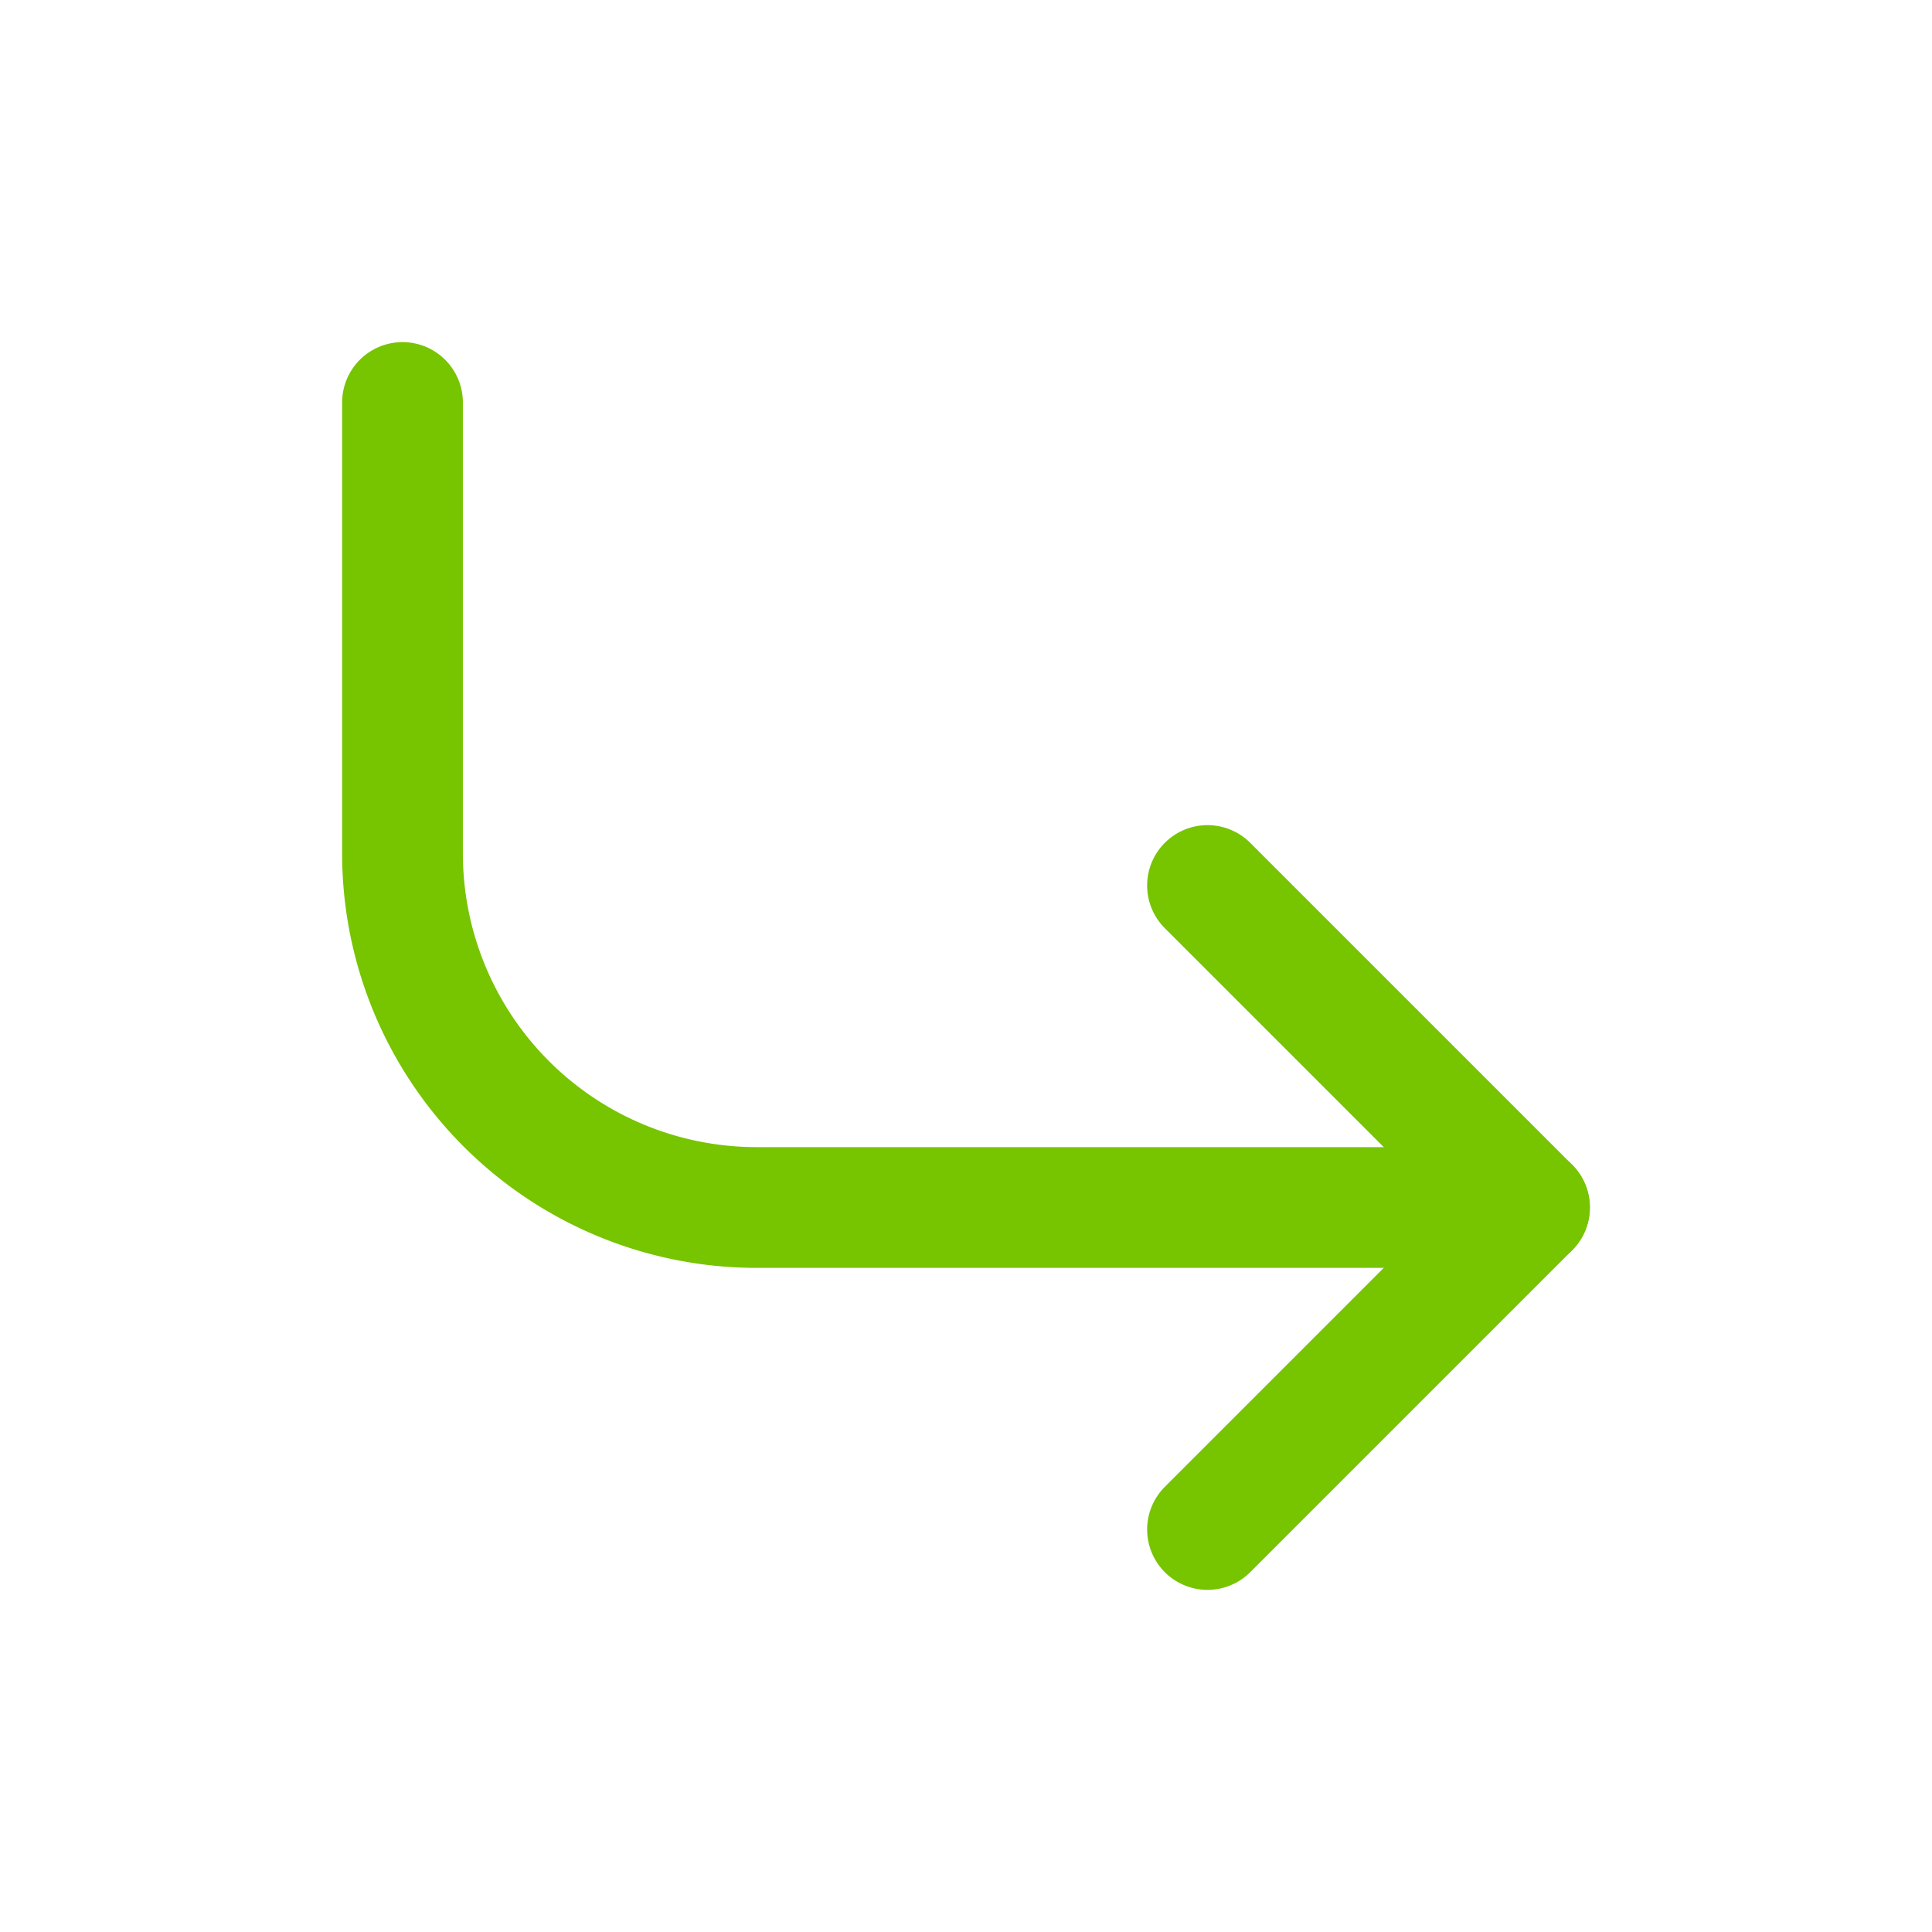
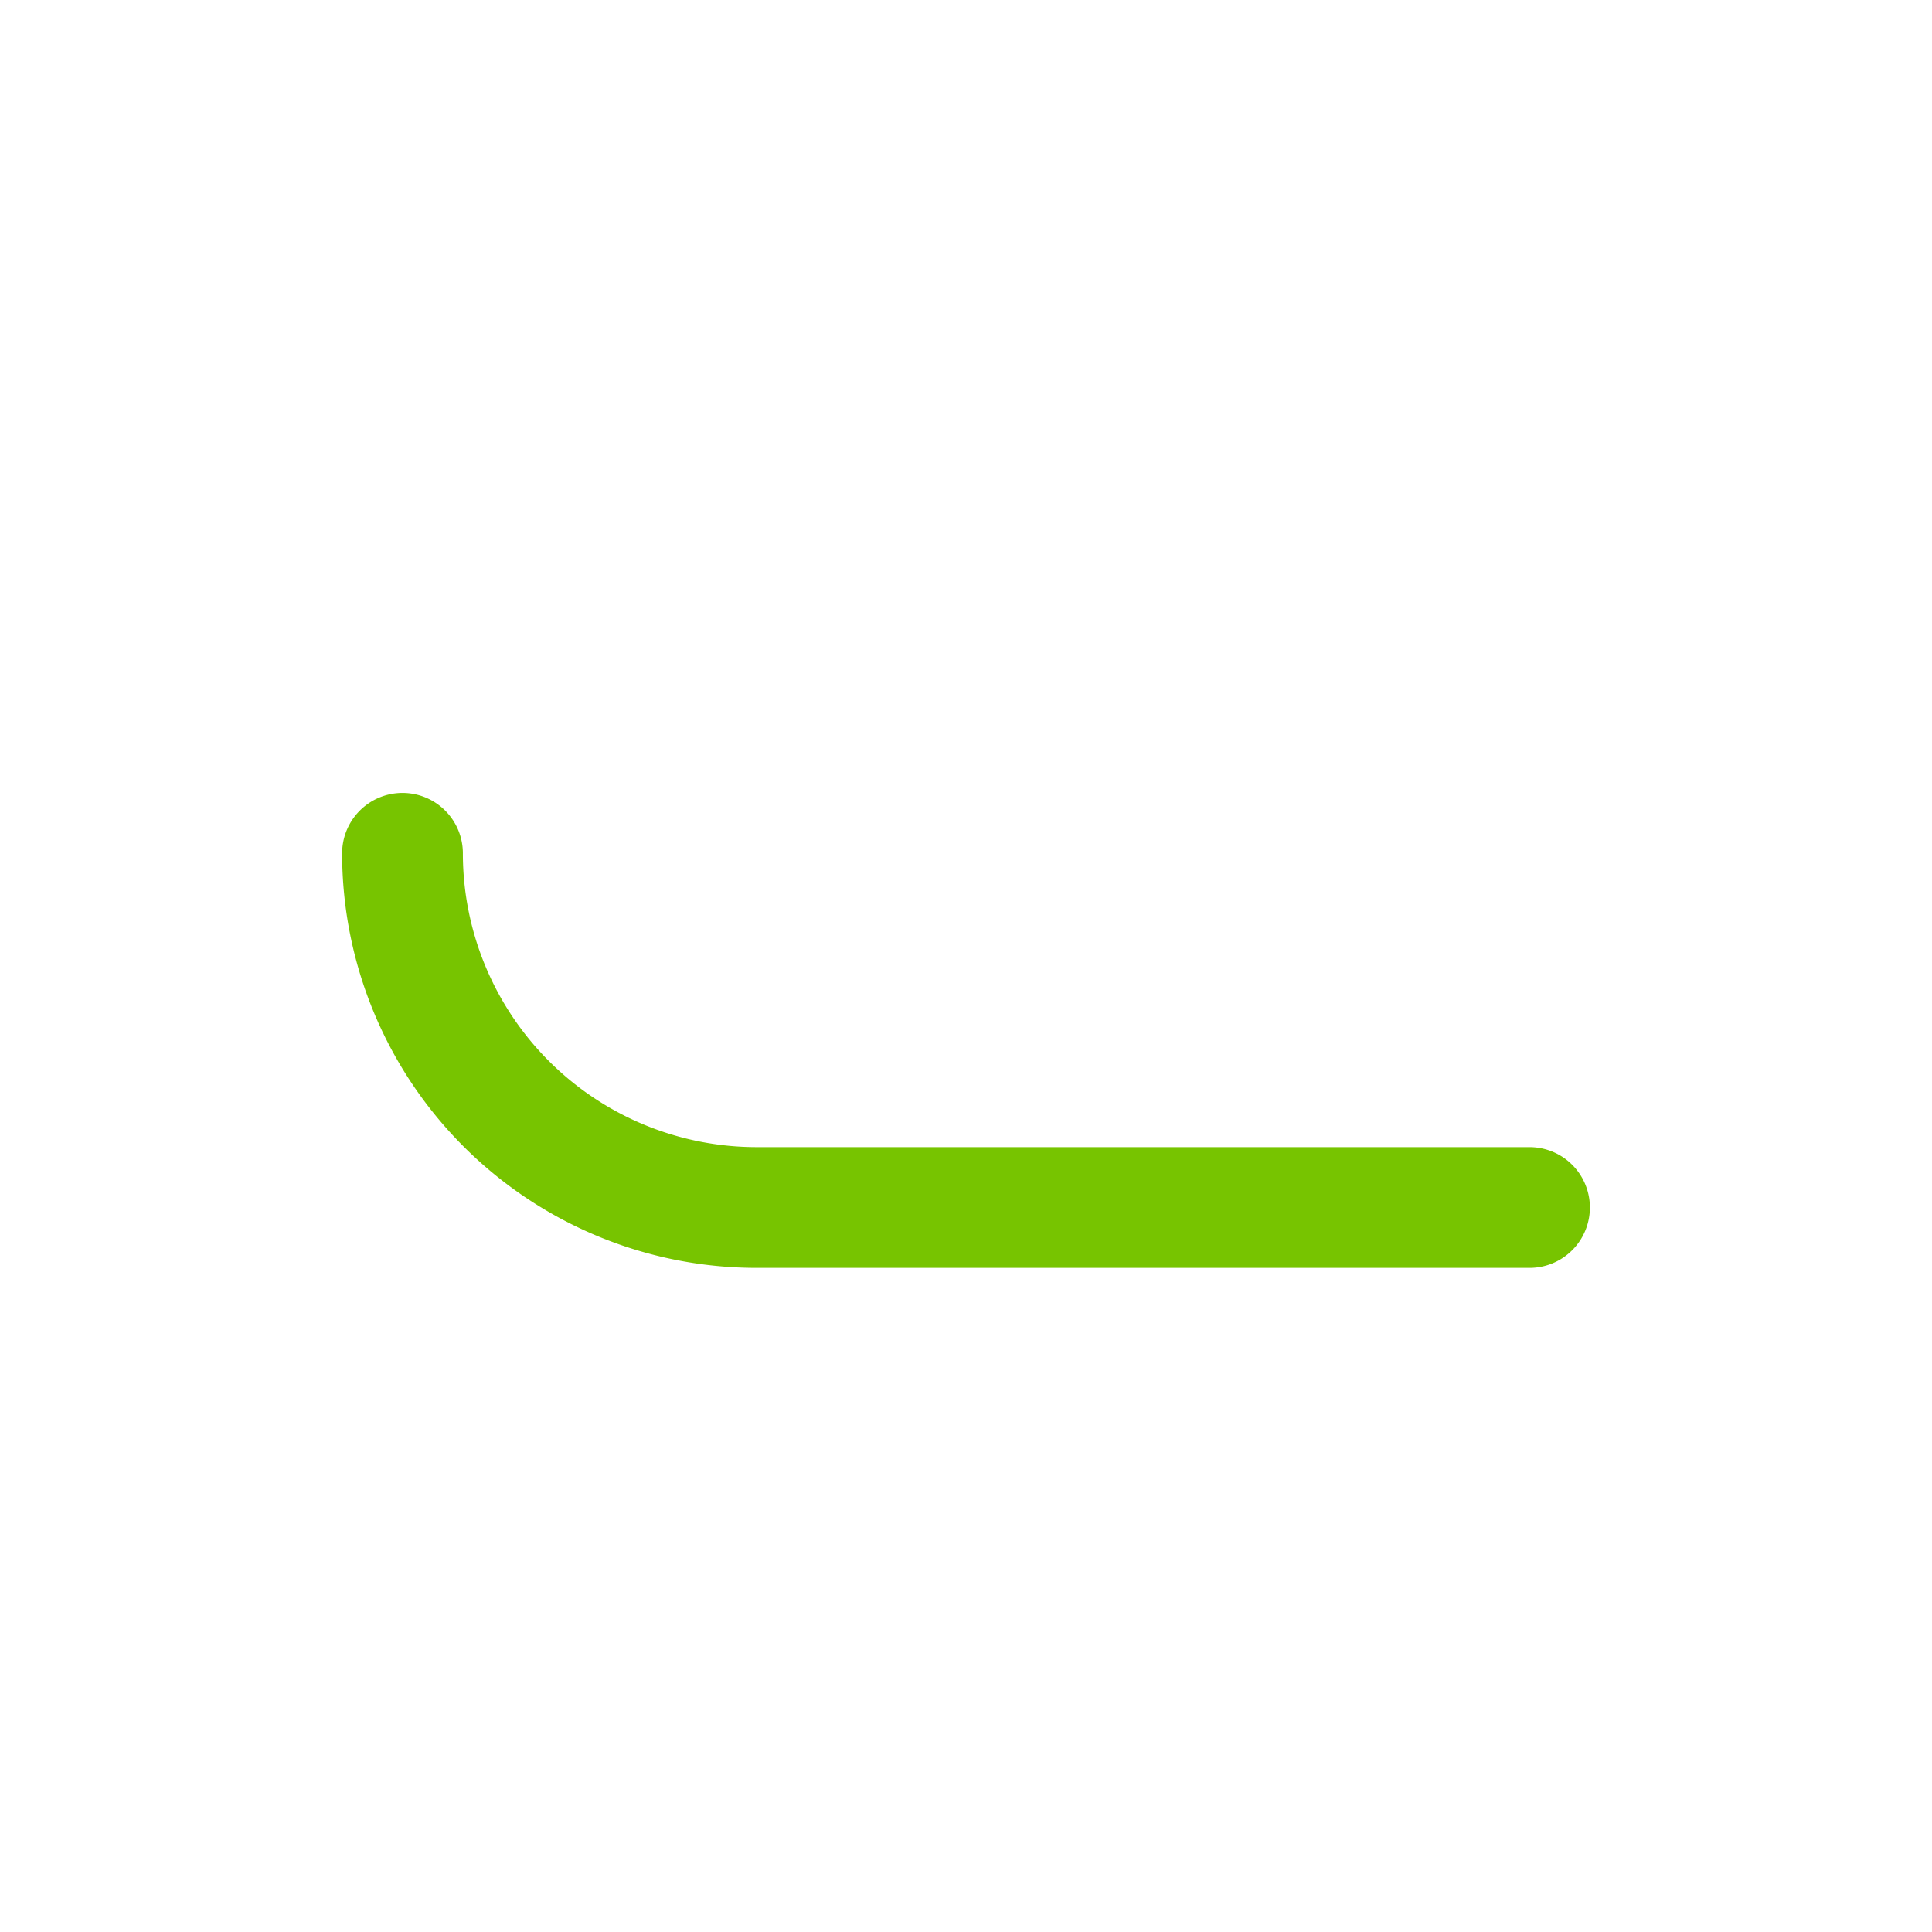
<svg xmlns="http://www.w3.org/2000/svg" width="800px" height="800px" viewBox="0 0 24 24" fill="none">
-   <path d="M19 15H9.4A4.4 4.4 0 0 1 5 10.6V5" stroke="#77c400" stroke-width="1.5" stroke-miterlimit="10" stroke-linecap="round" />
-   <path d="m15 19 4-4-4-4" stroke="#77c400" stroke-width="1.5" stroke-linecap="round" stroke-linejoin="round" />
+   <path d="M19 15H9.4A4.4 4.4 0 0 1 5 10.6" stroke="#77c400" stroke-width="1.5" stroke-miterlimit="10" stroke-linecap="round" />
</svg>